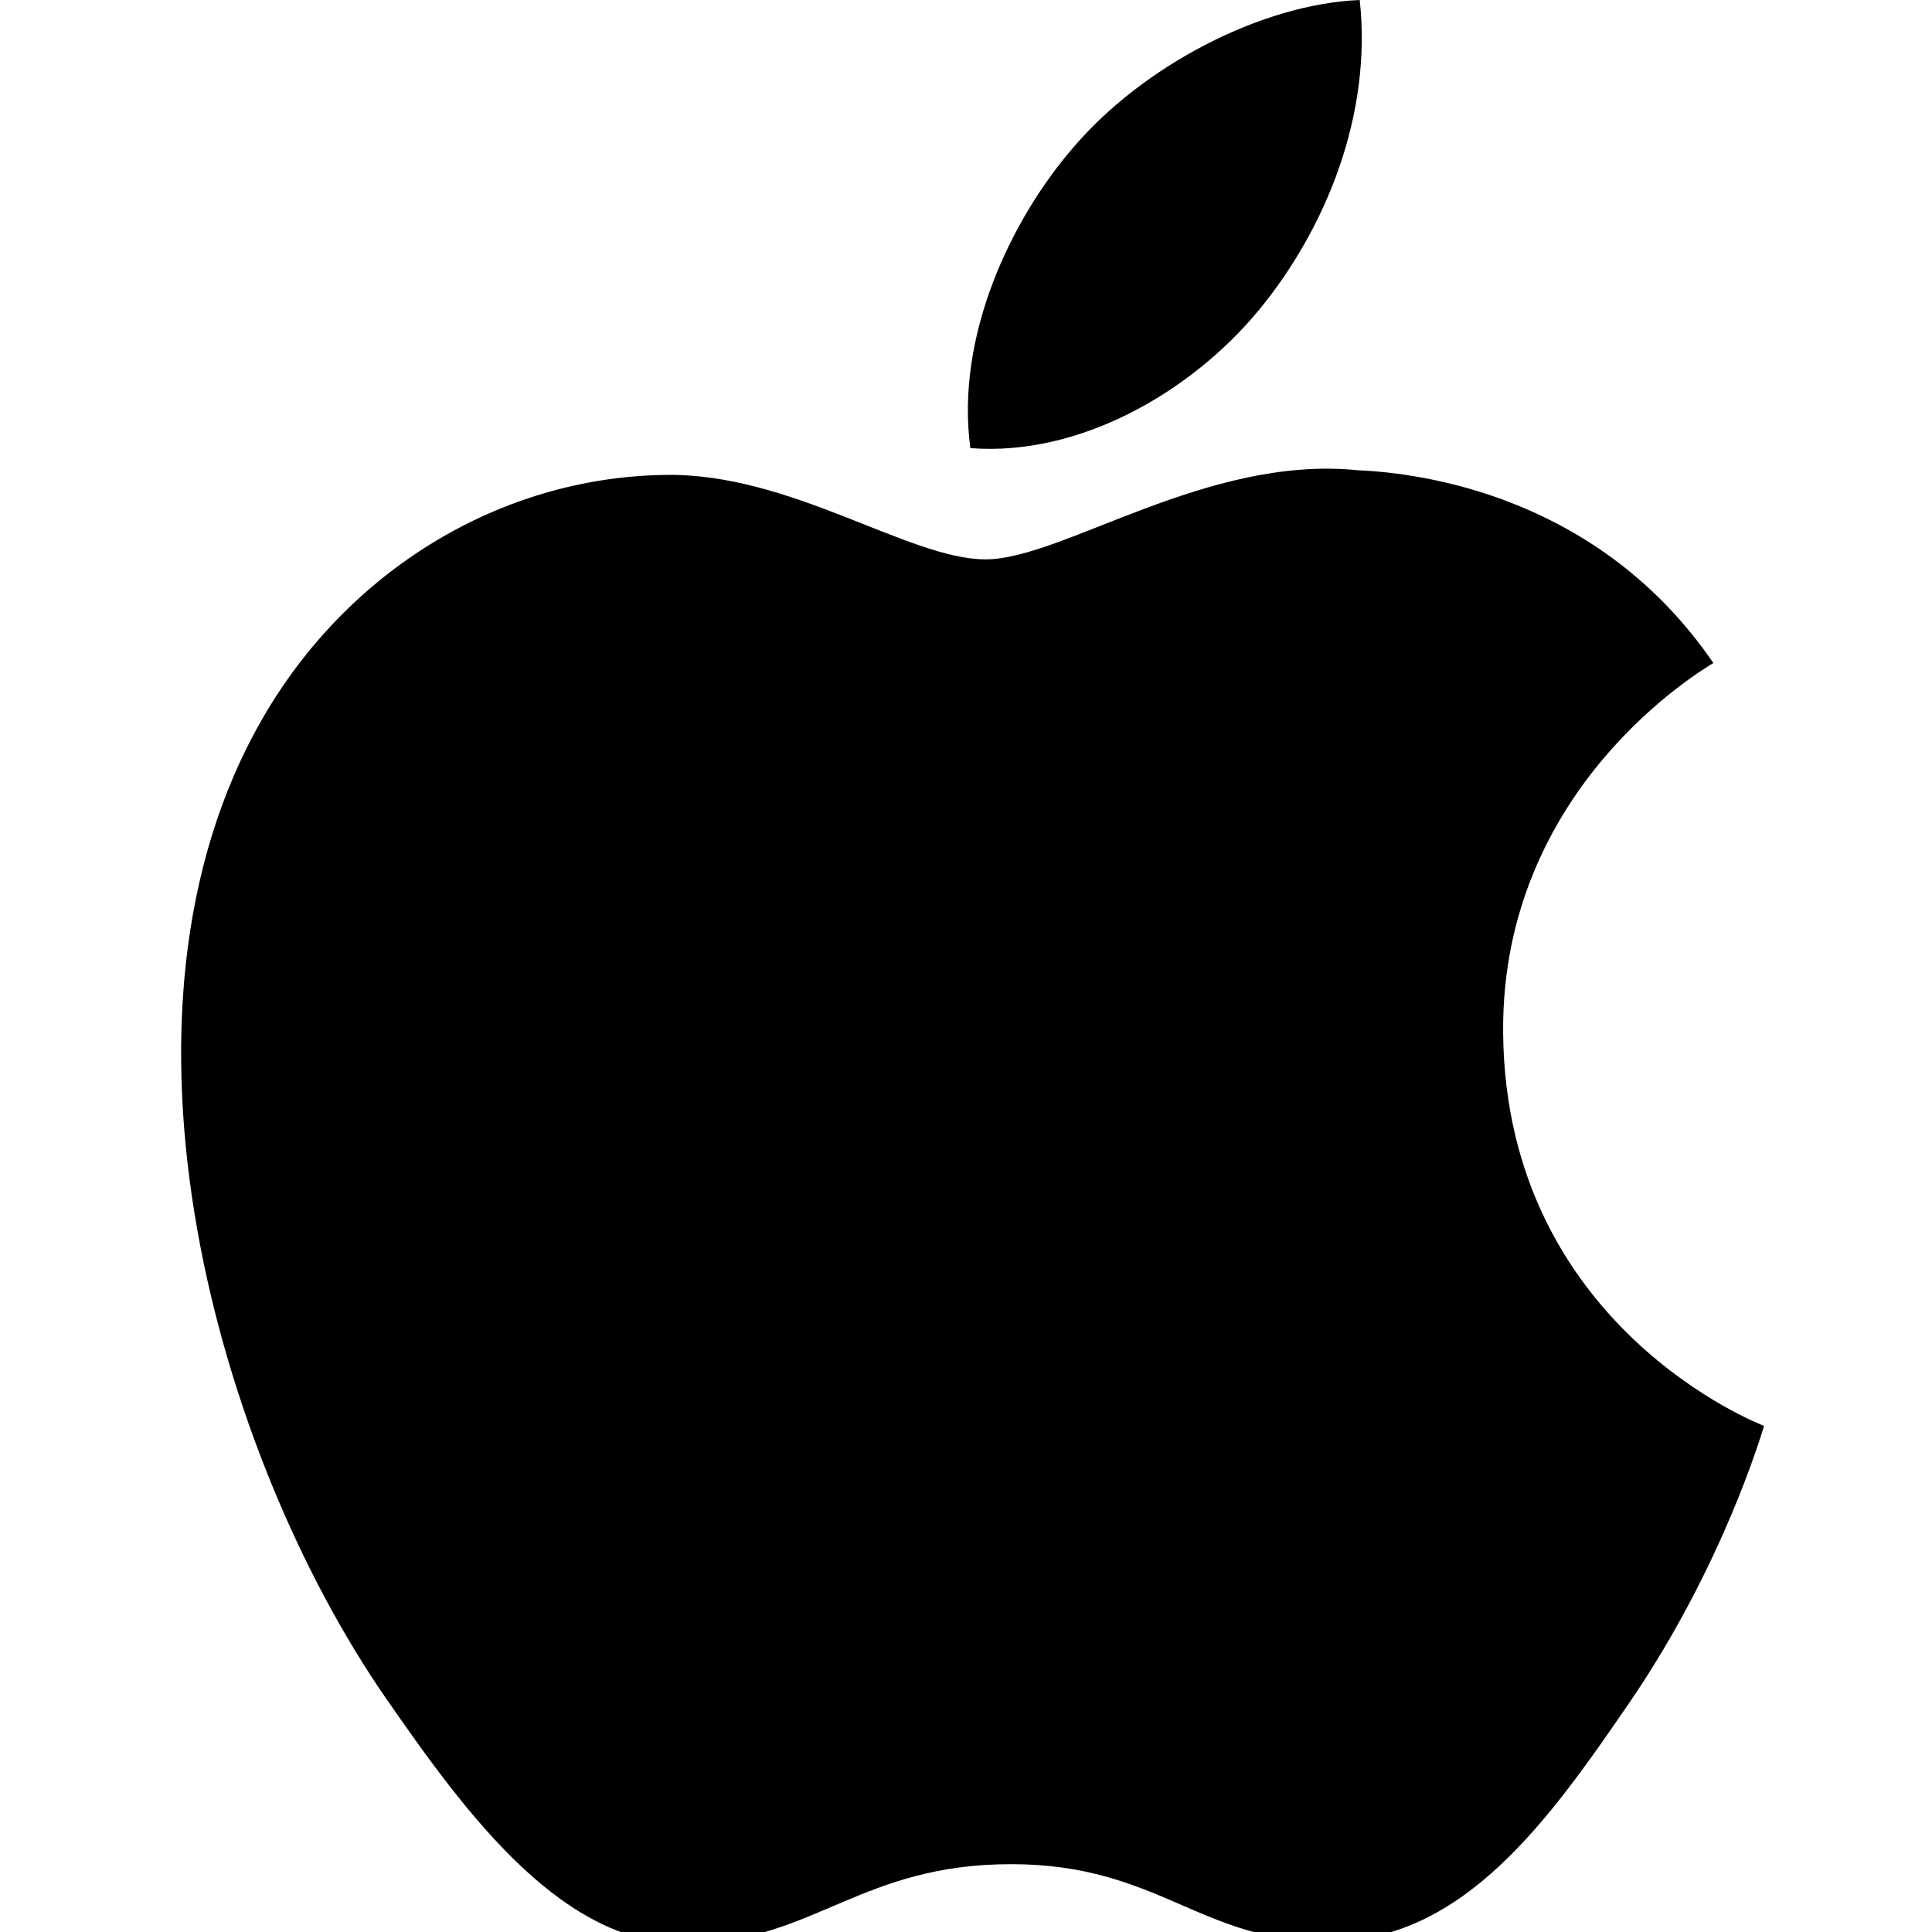
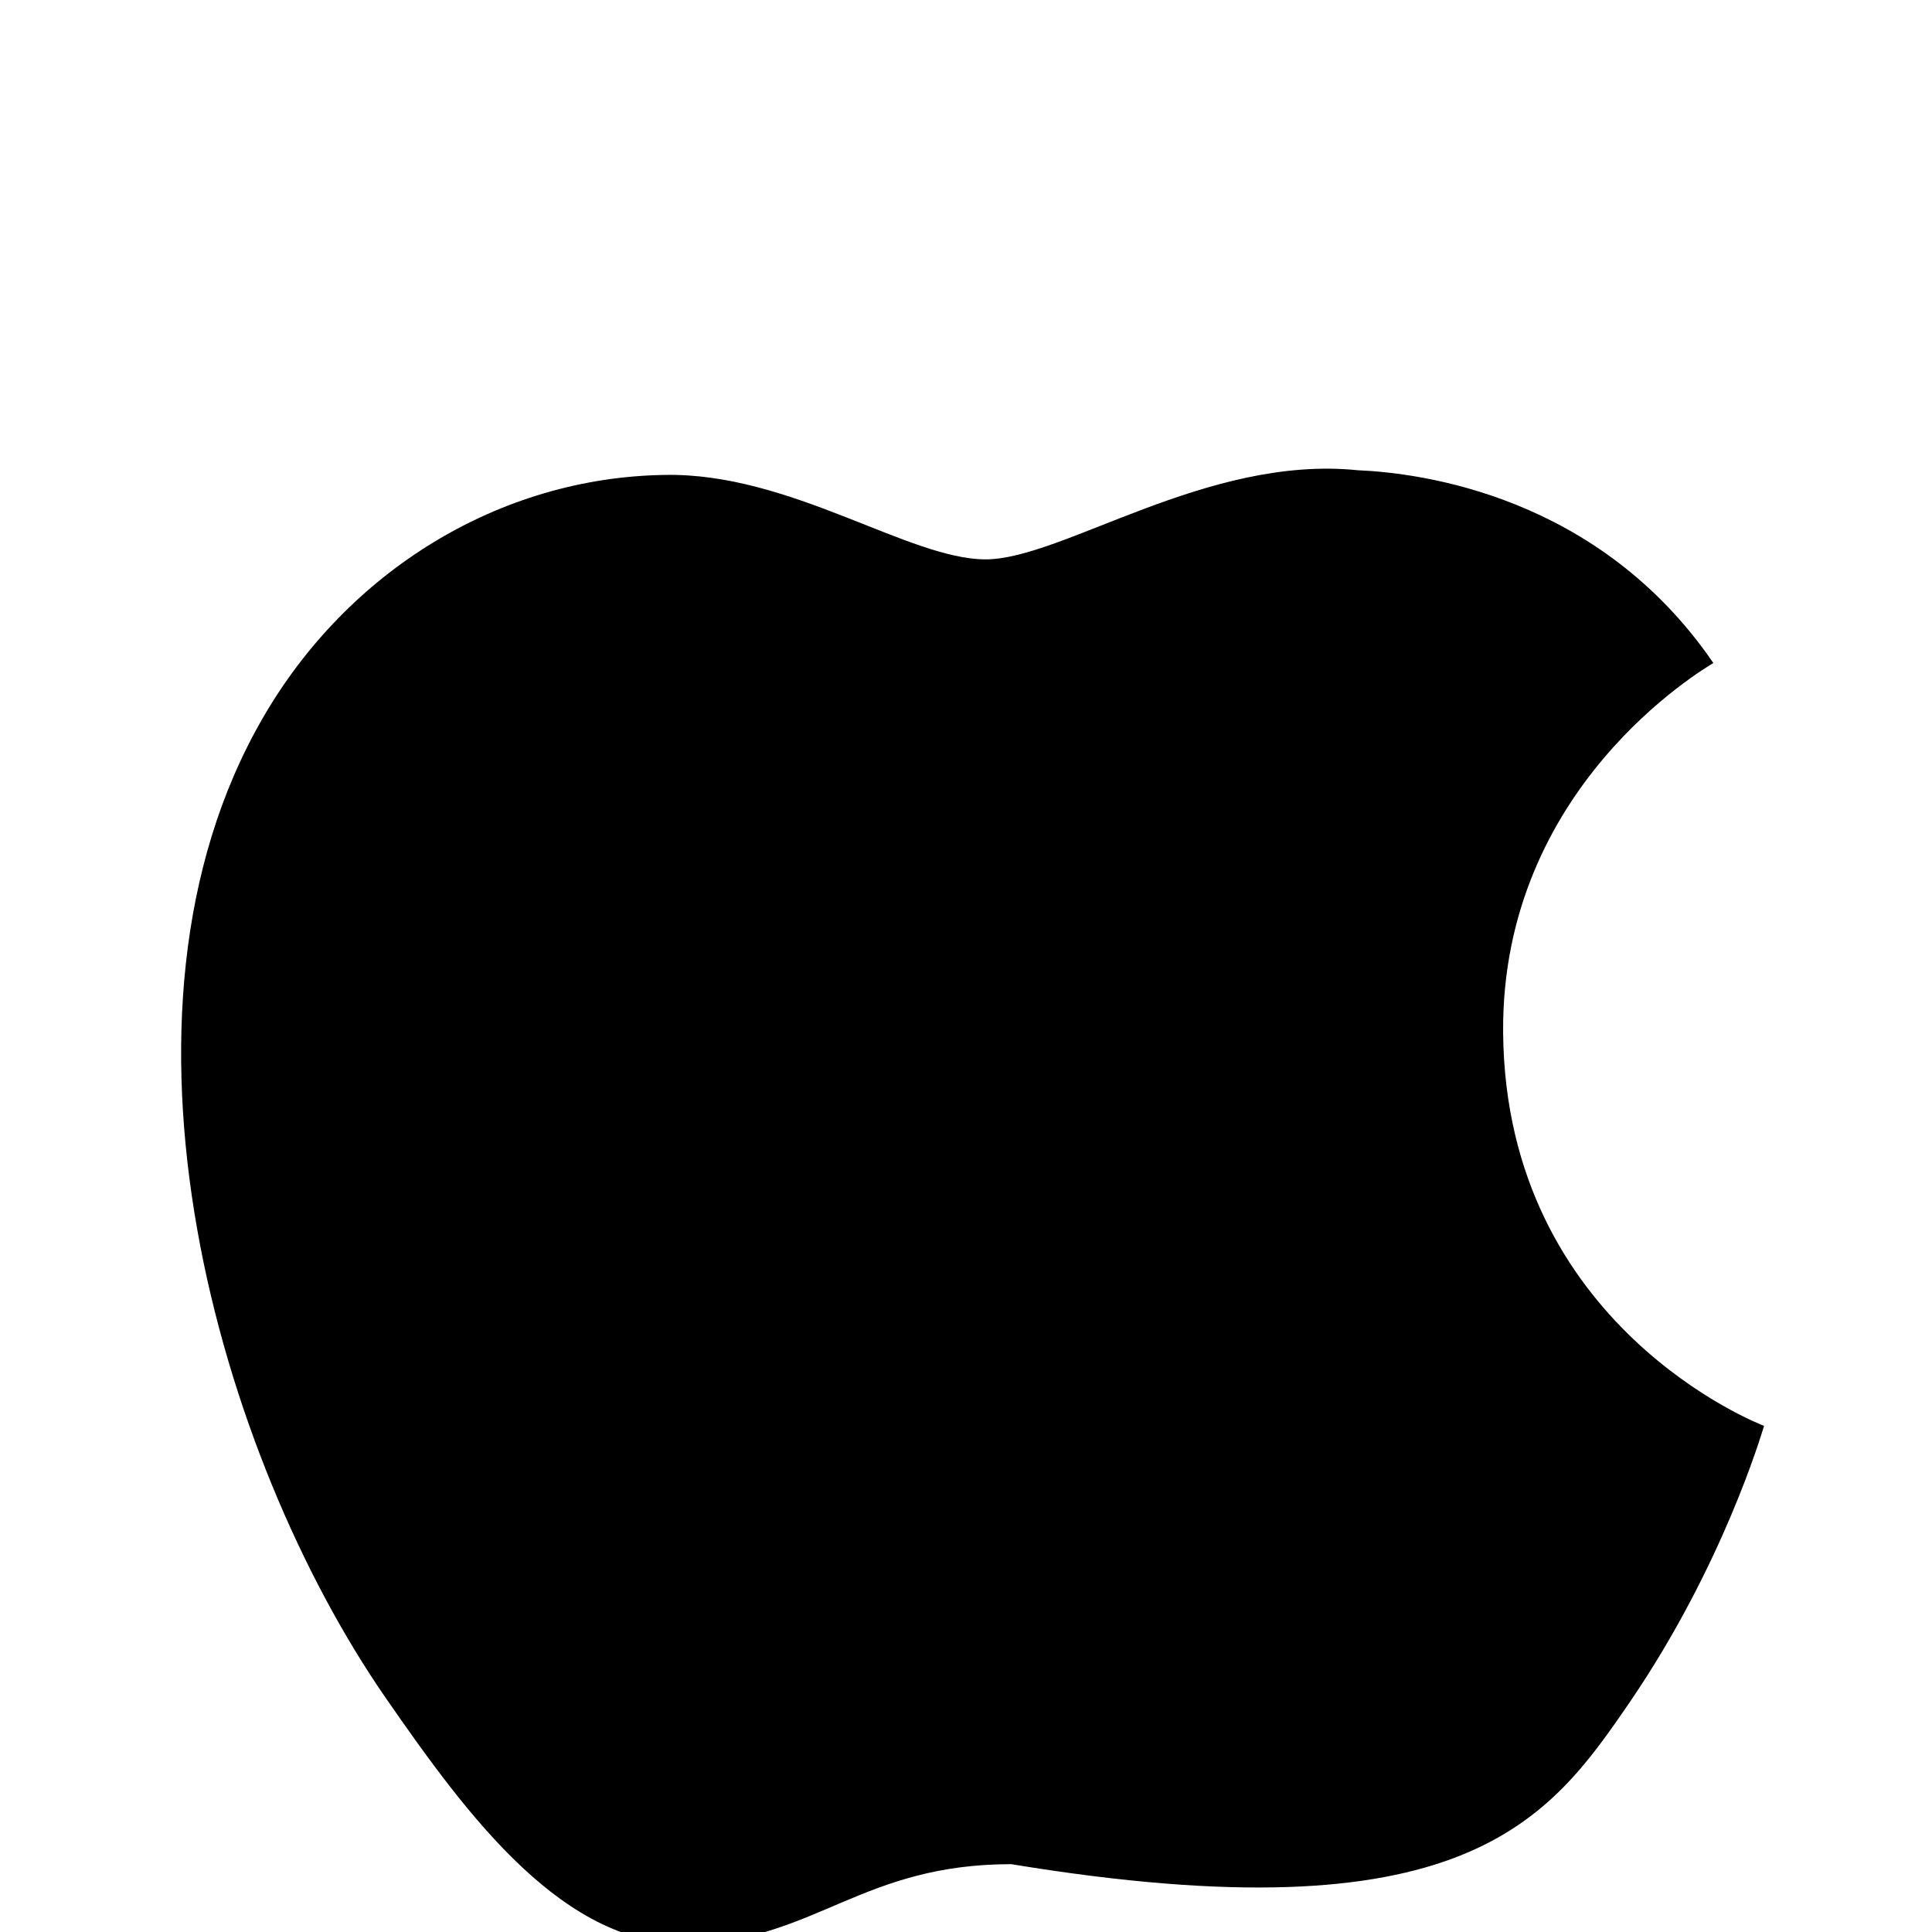
<svg xmlns="http://www.w3.org/2000/svg" width="100%" height="100%" viewBox="0 0 64 64" version="1.1" xml:space="preserve" style="fill-rule:evenodd;clip-rule:evenodd;stroke-linejoin:round;stroke-miterlimit:2;">
  <g transform="matrix(0.074,0,0,0.074,6,0)">
-     <path id="B" d="M591.8,462.4C590.8,352.3 681.8,299.4 685.9,296.8C634.7,221.9 555.1,211.7 526.7,210.5C459,203.6 394.5,250.4 360.1,250.4C325.7,250.4 272.7,211.5 216.5,212.6C142.6,213.7 74.5,255.5 36.4,321.7C-40.3,454.7 16.8,652 91.6,760.1C128.2,812.9 171.7,872.4 229,870.2C284.2,868 305,834.5 371.6,834.5C438.2,834.5 457,870.2 515.2,869.1C574.5,867.9 612.1,815.1 648.4,762.1C690.3,700.8 707.6,641.4 708.6,638.3C707.3,637.8 593,594 591.8,462.4" style="fill-rule:nonzero;" />
-     <path d="M482.3,139C512.7,102.2 533.2,51 527.6,0C483.8,1.8 430.8,29.2 399.4,66C371.3,98.5 346.6,150.6 353.3,200.6C402,204.4 451.9,175.7 482.3,139" style="fill-rule:nonzero;" />
+     <path id="B" d="M591.8,462.4C590.8,352.3 681.8,299.4 685.9,296.8C634.7,221.9 555.1,211.7 526.7,210.5C459,203.6 394.5,250.4 360.1,250.4C325.7,250.4 272.7,211.5 216.5,212.6C142.6,213.7 74.5,255.5 36.4,321.7C-40.3,454.7 16.8,652 91.6,760.1C128.2,812.9 171.7,872.4 229,870.2C284.2,868 305,834.5 371.6,834.5C574.5,867.9 612.1,815.1 648.4,762.1C690.3,700.8 707.6,641.4 708.6,638.3C707.3,637.8 593,594 591.8,462.4" style="fill-rule:nonzero;" />
  </g>
</svg>